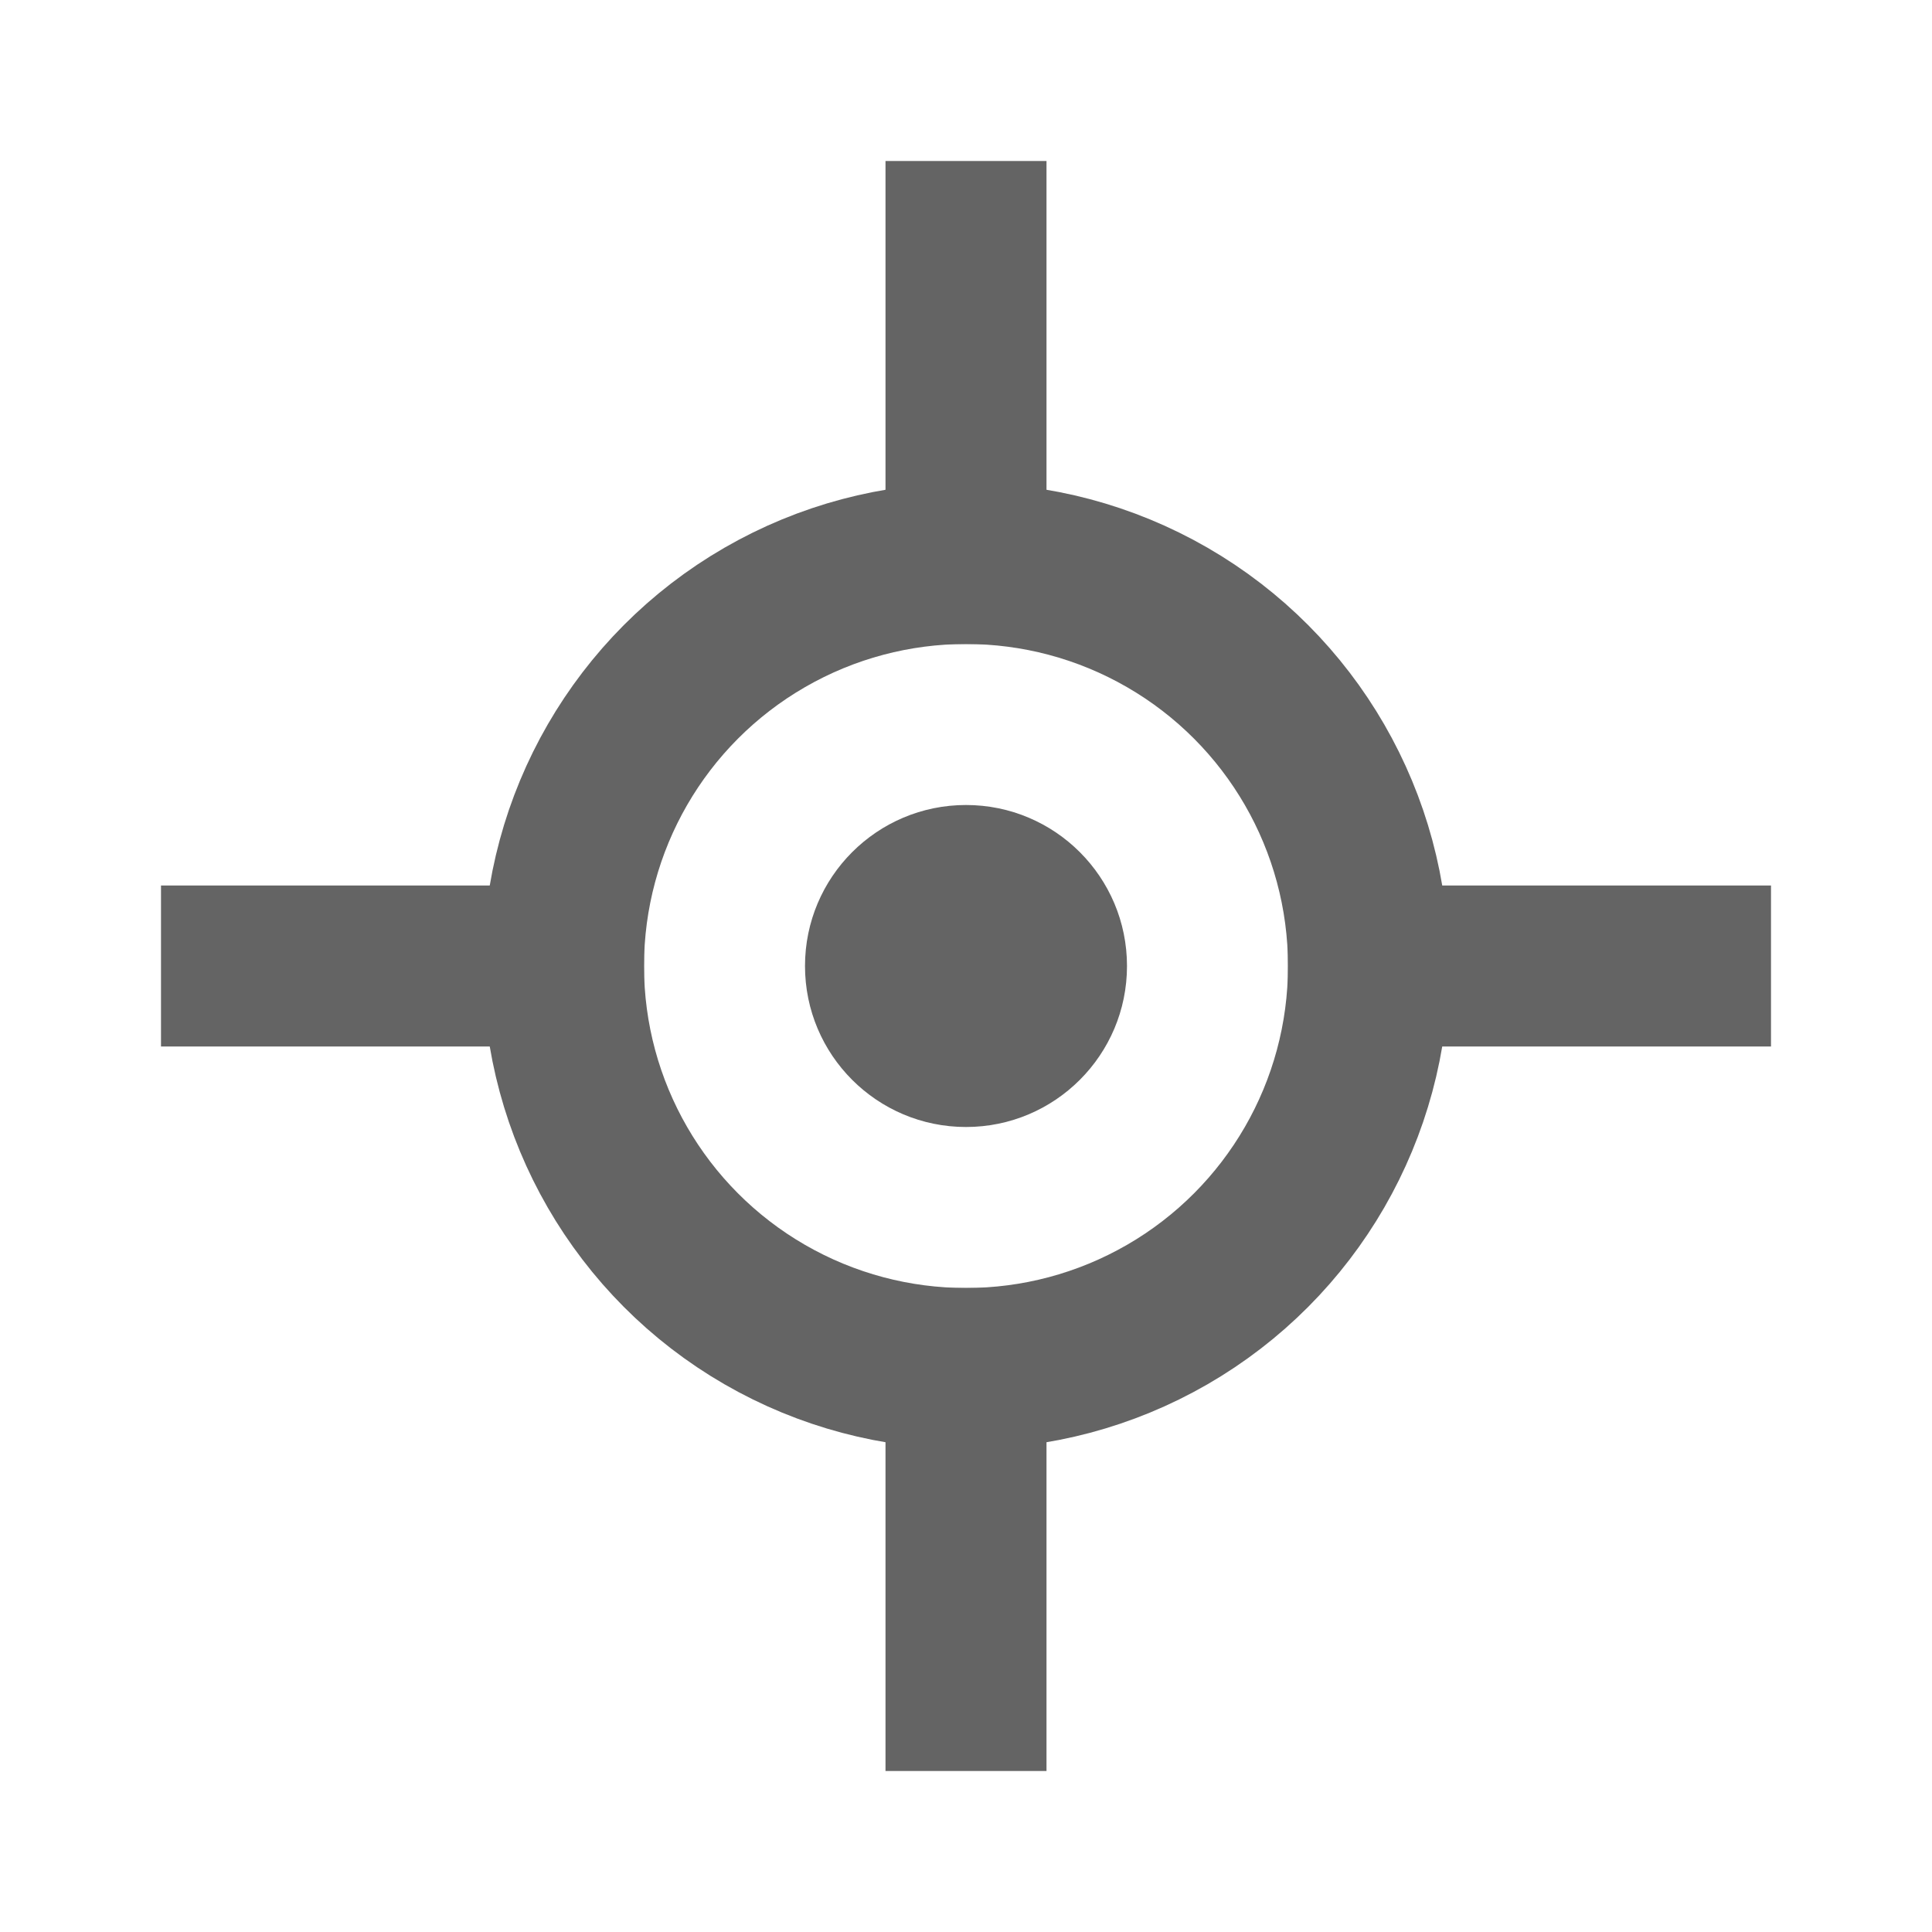
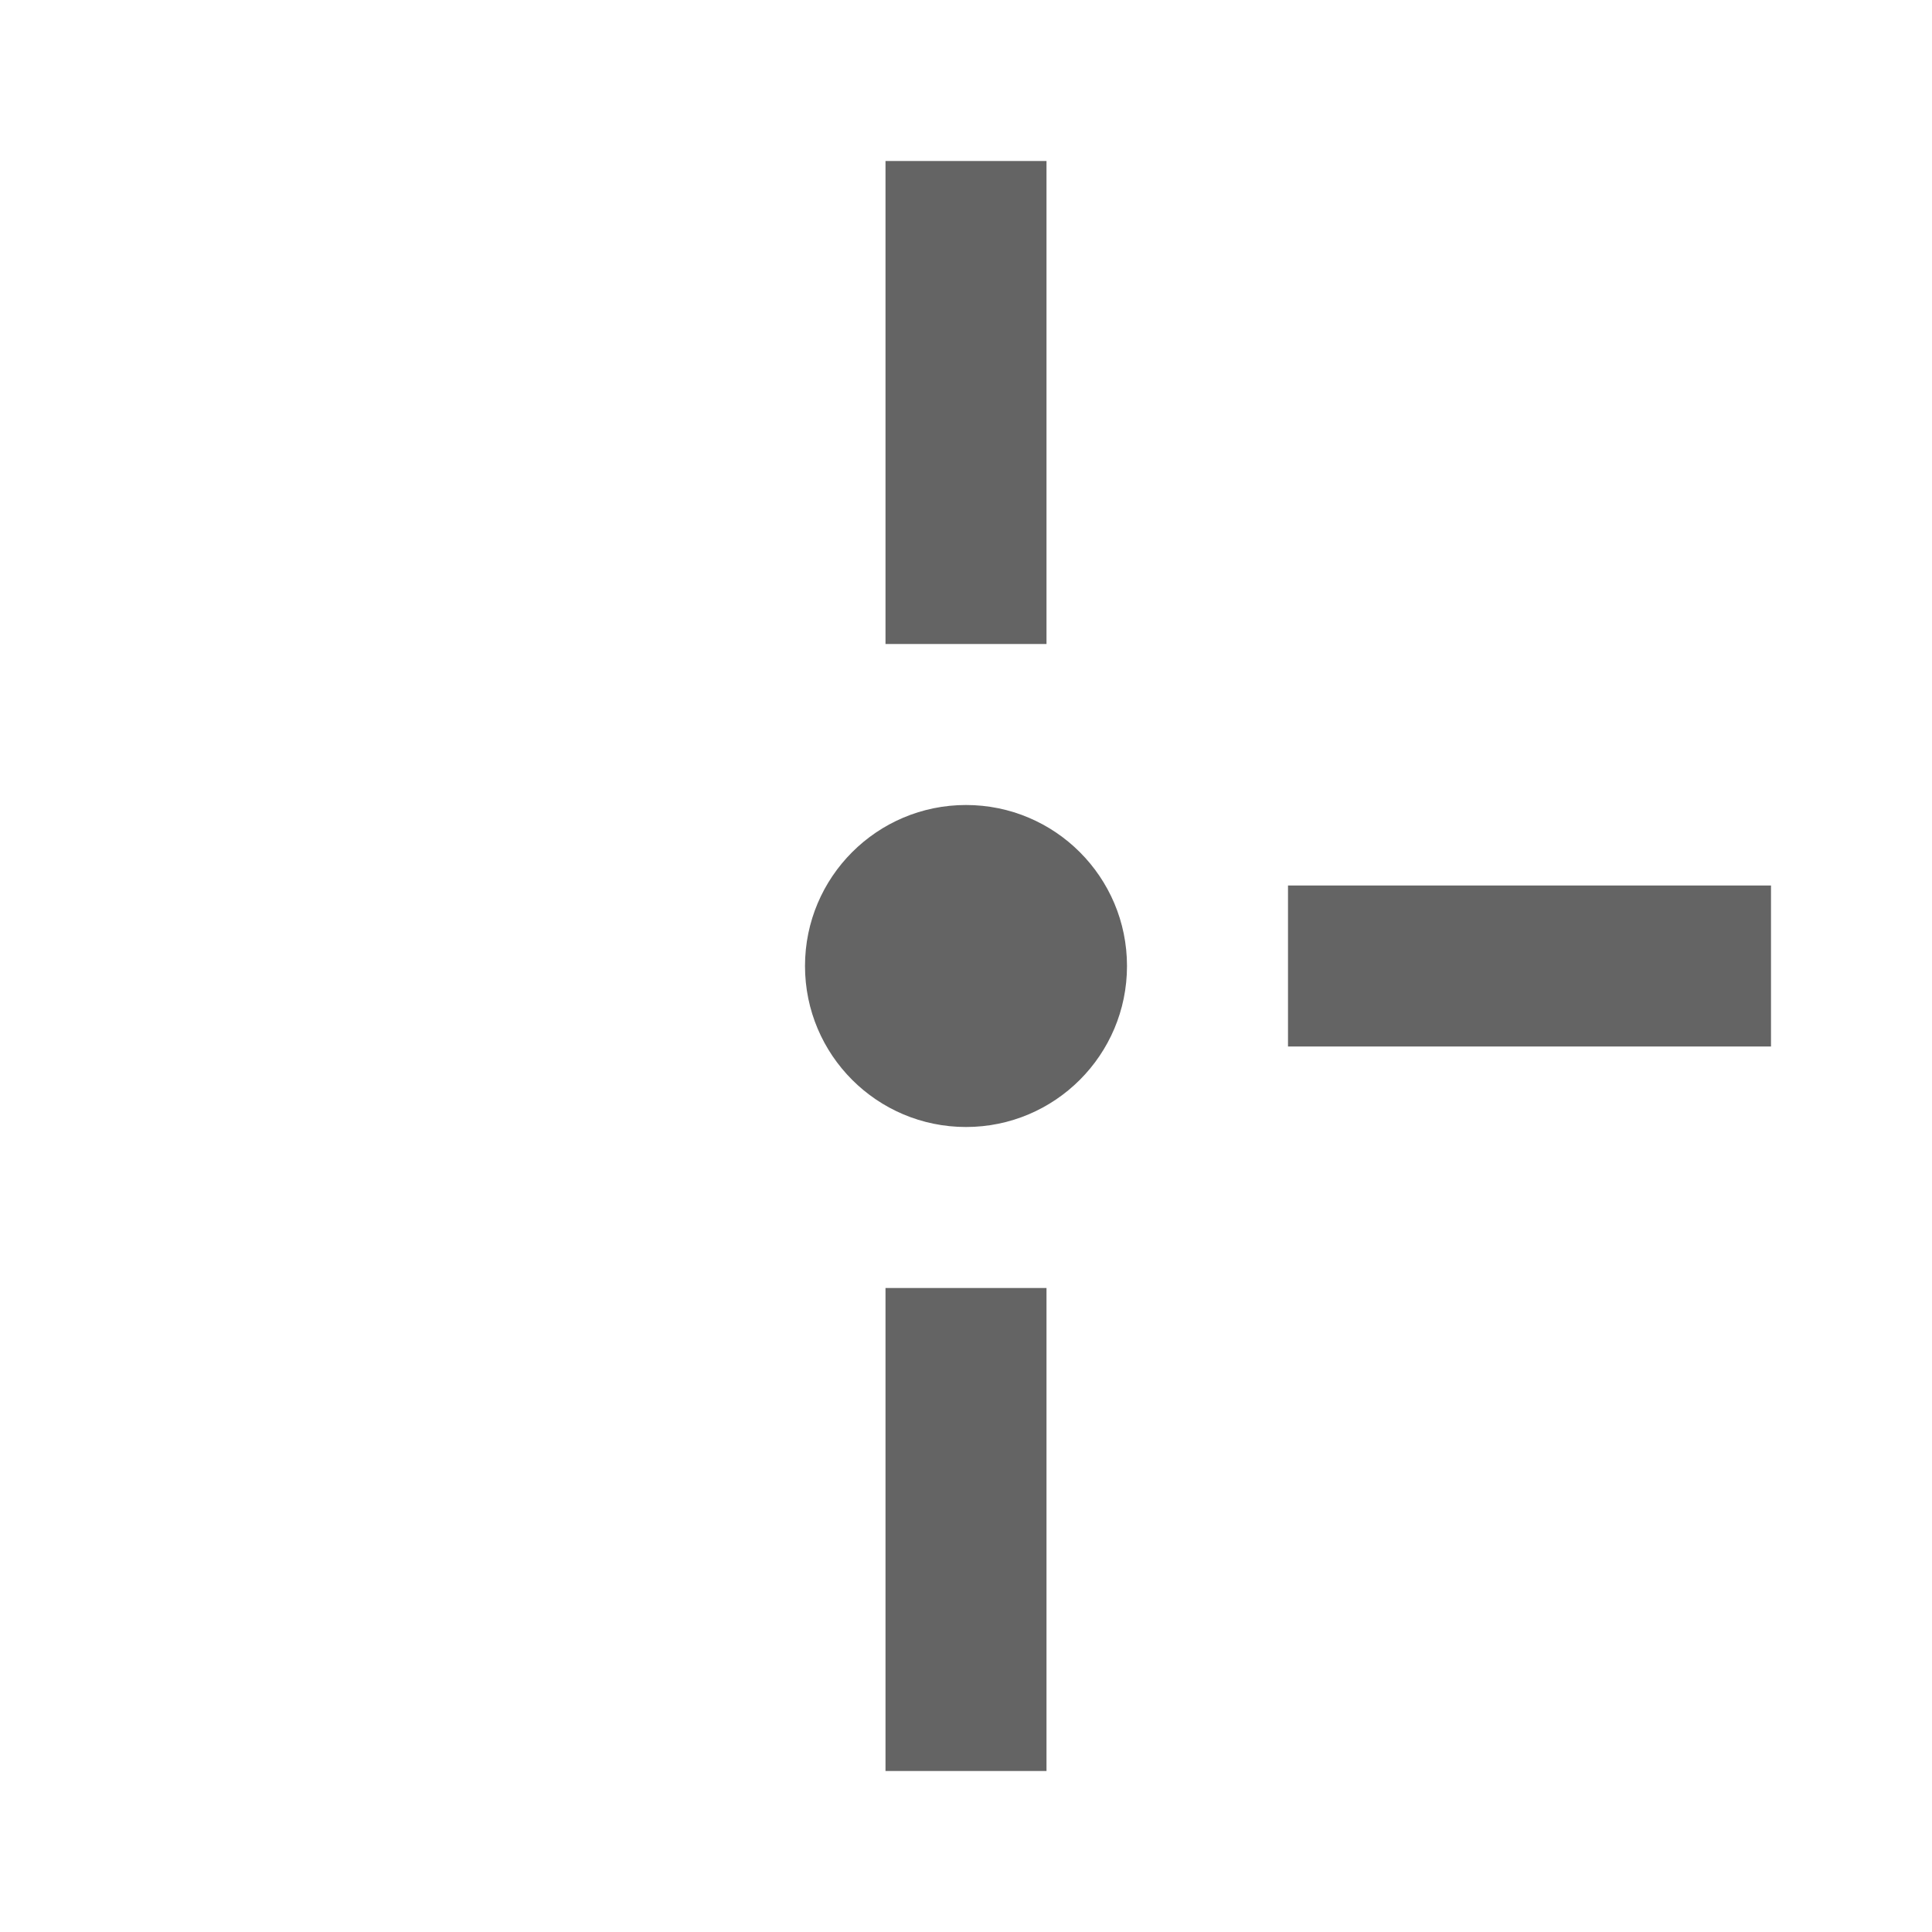
<svg xmlns="http://www.w3.org/2000/svg" width="24" height="24" viewBox="0 0 24 24">
  <g fill="none" fill-rule="evenodd">
    <g>
      <g>
        <g>
          <g>
            <g transform="translate(-545 -294) translate(124 222) translate(1) translate(20 62) translate(400 10)">
              <g>
                <path d="M0 0L24 0 24 24 0 24z" />
              </g>
              <path fill="#646464" d="M11 2L13 2 13 8 11 8zM11 16L13 16 13 22 11 22z" />
              <path fill="#646464" d="M18 9L20 9 20 15 18 15z" transform="rotate(90 19 12)" />
-               <path fill="#646464" d="M4 9L6 9 6 15 4 15z" transform="rotate(90 5 12)" />
-               <circle cx="12" cy="12" r="5" stroke="#646464" stroke-width="2" />
              <circle cx="12" cy="12" r="2" fill="#646464" />
            </g>
          </g>
        </g>
      </g>
    </g>
  </g>
</svg>